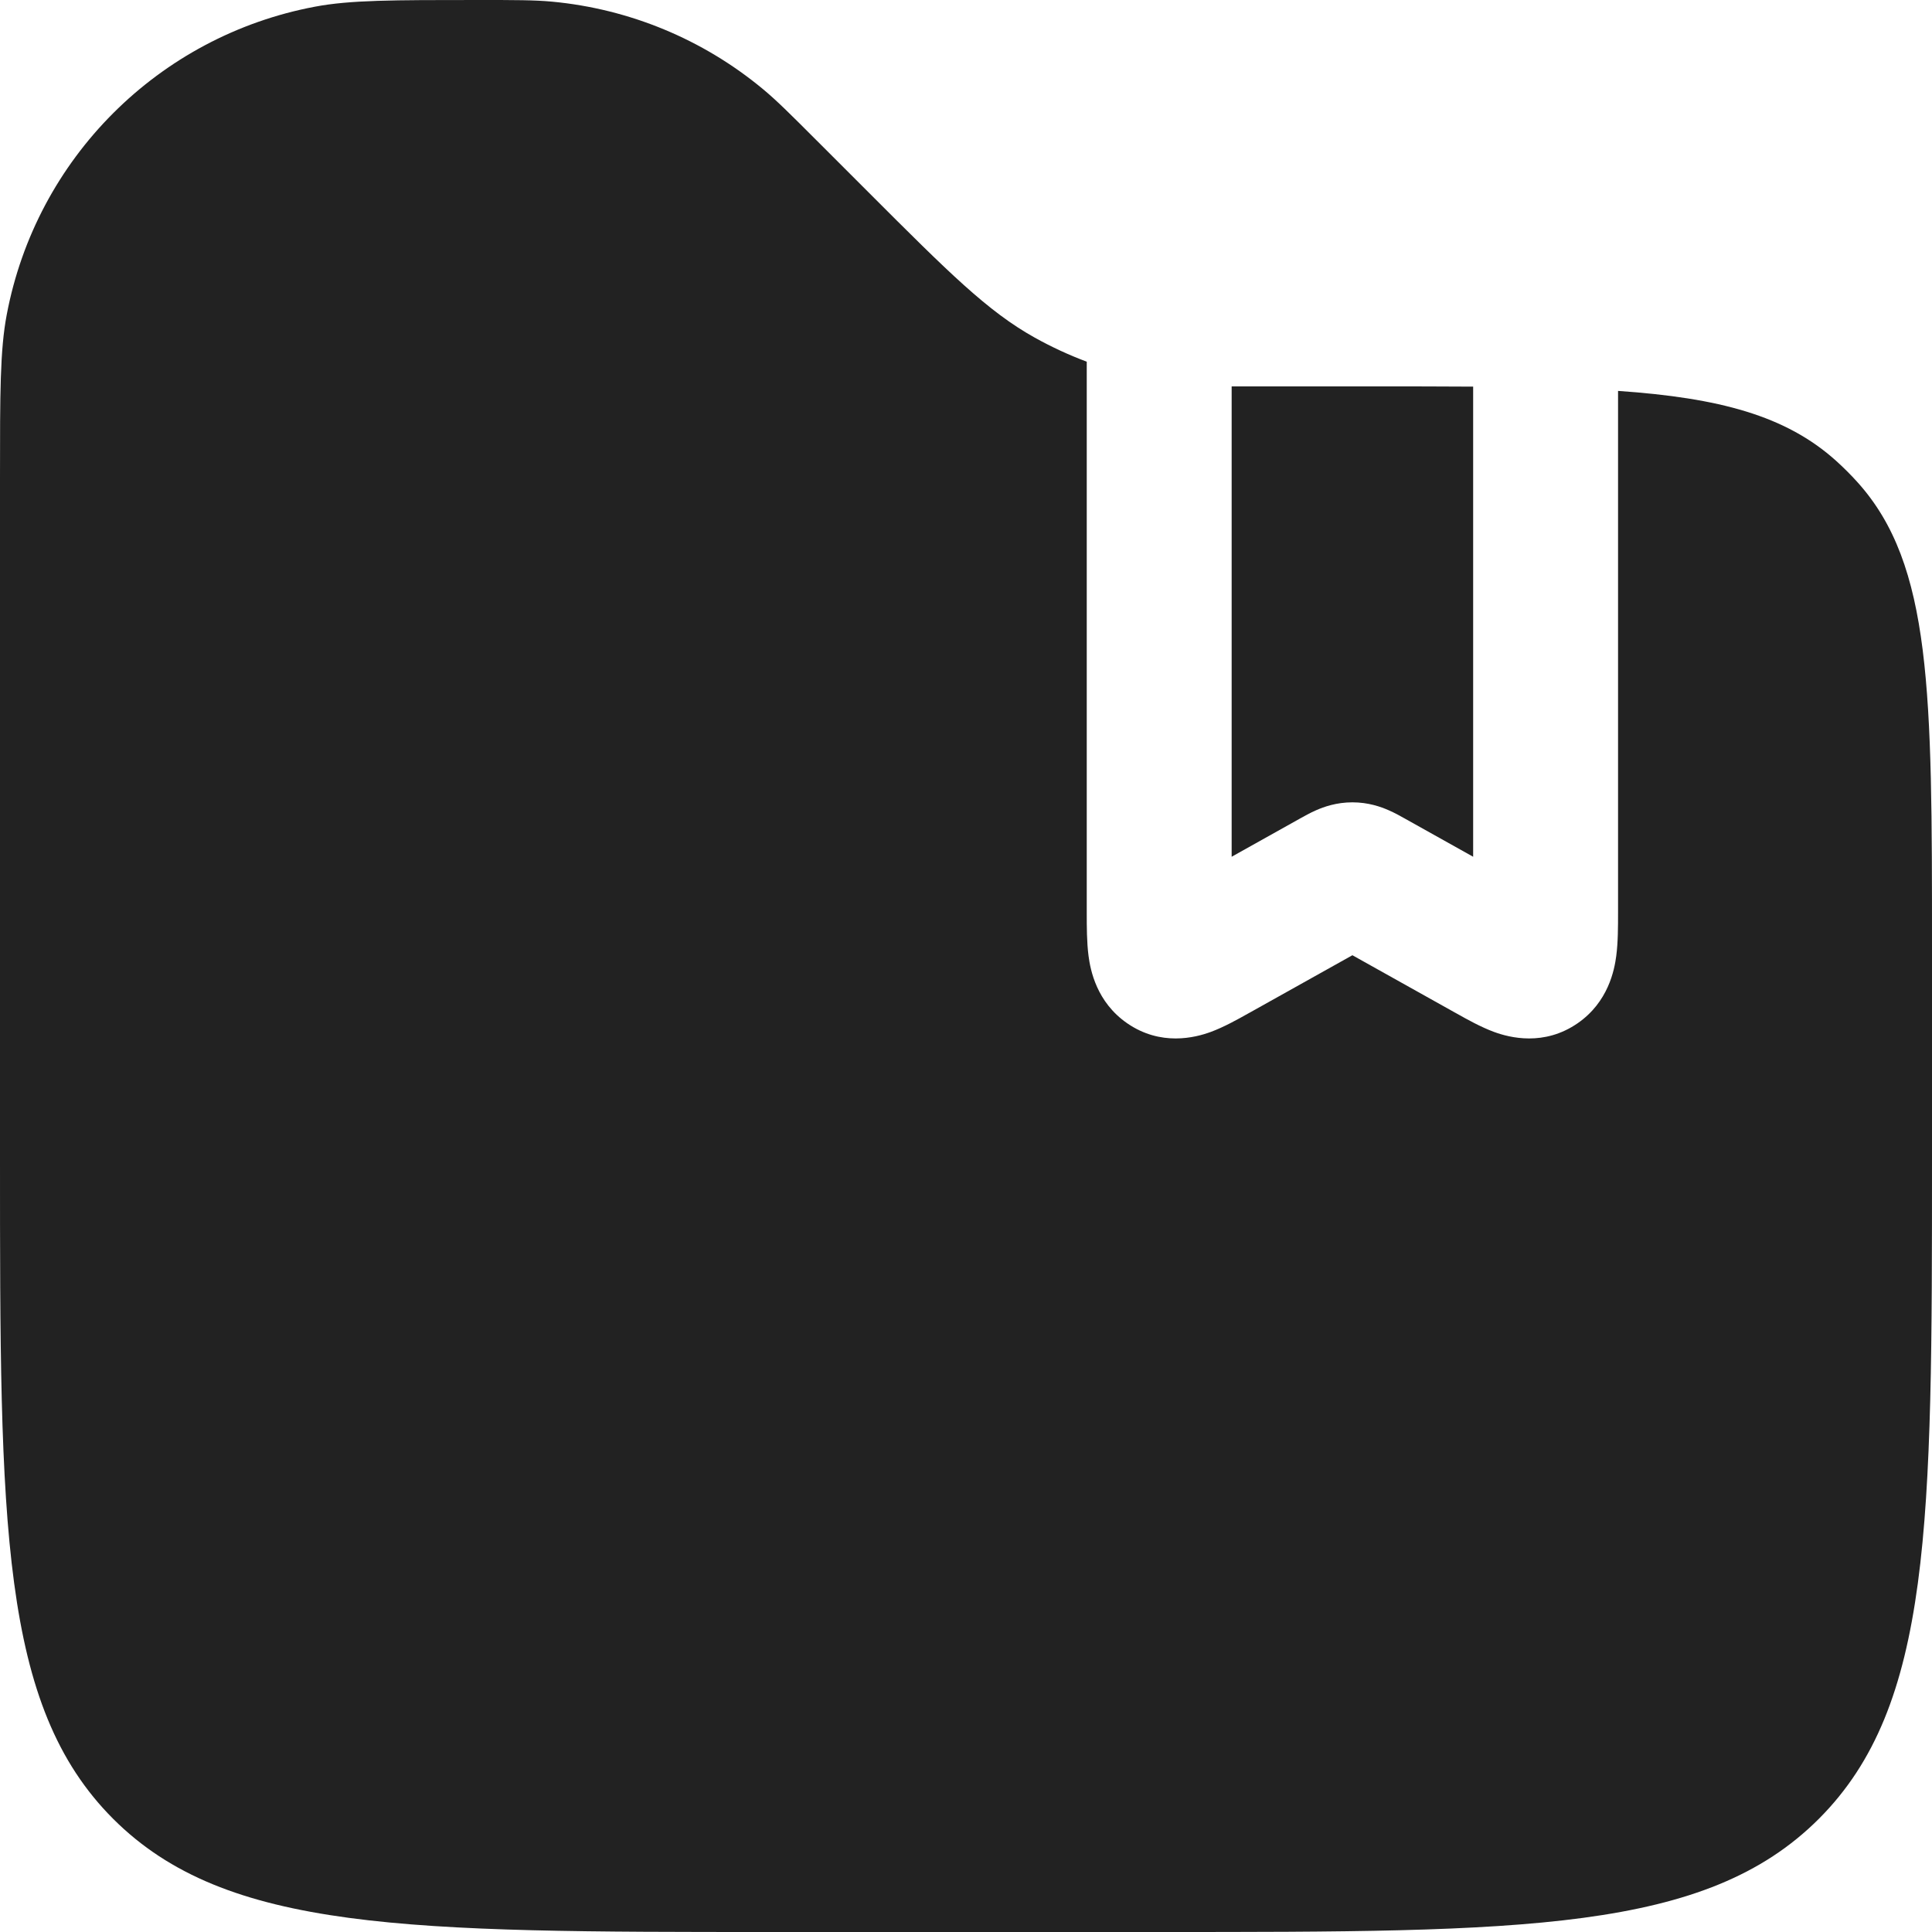
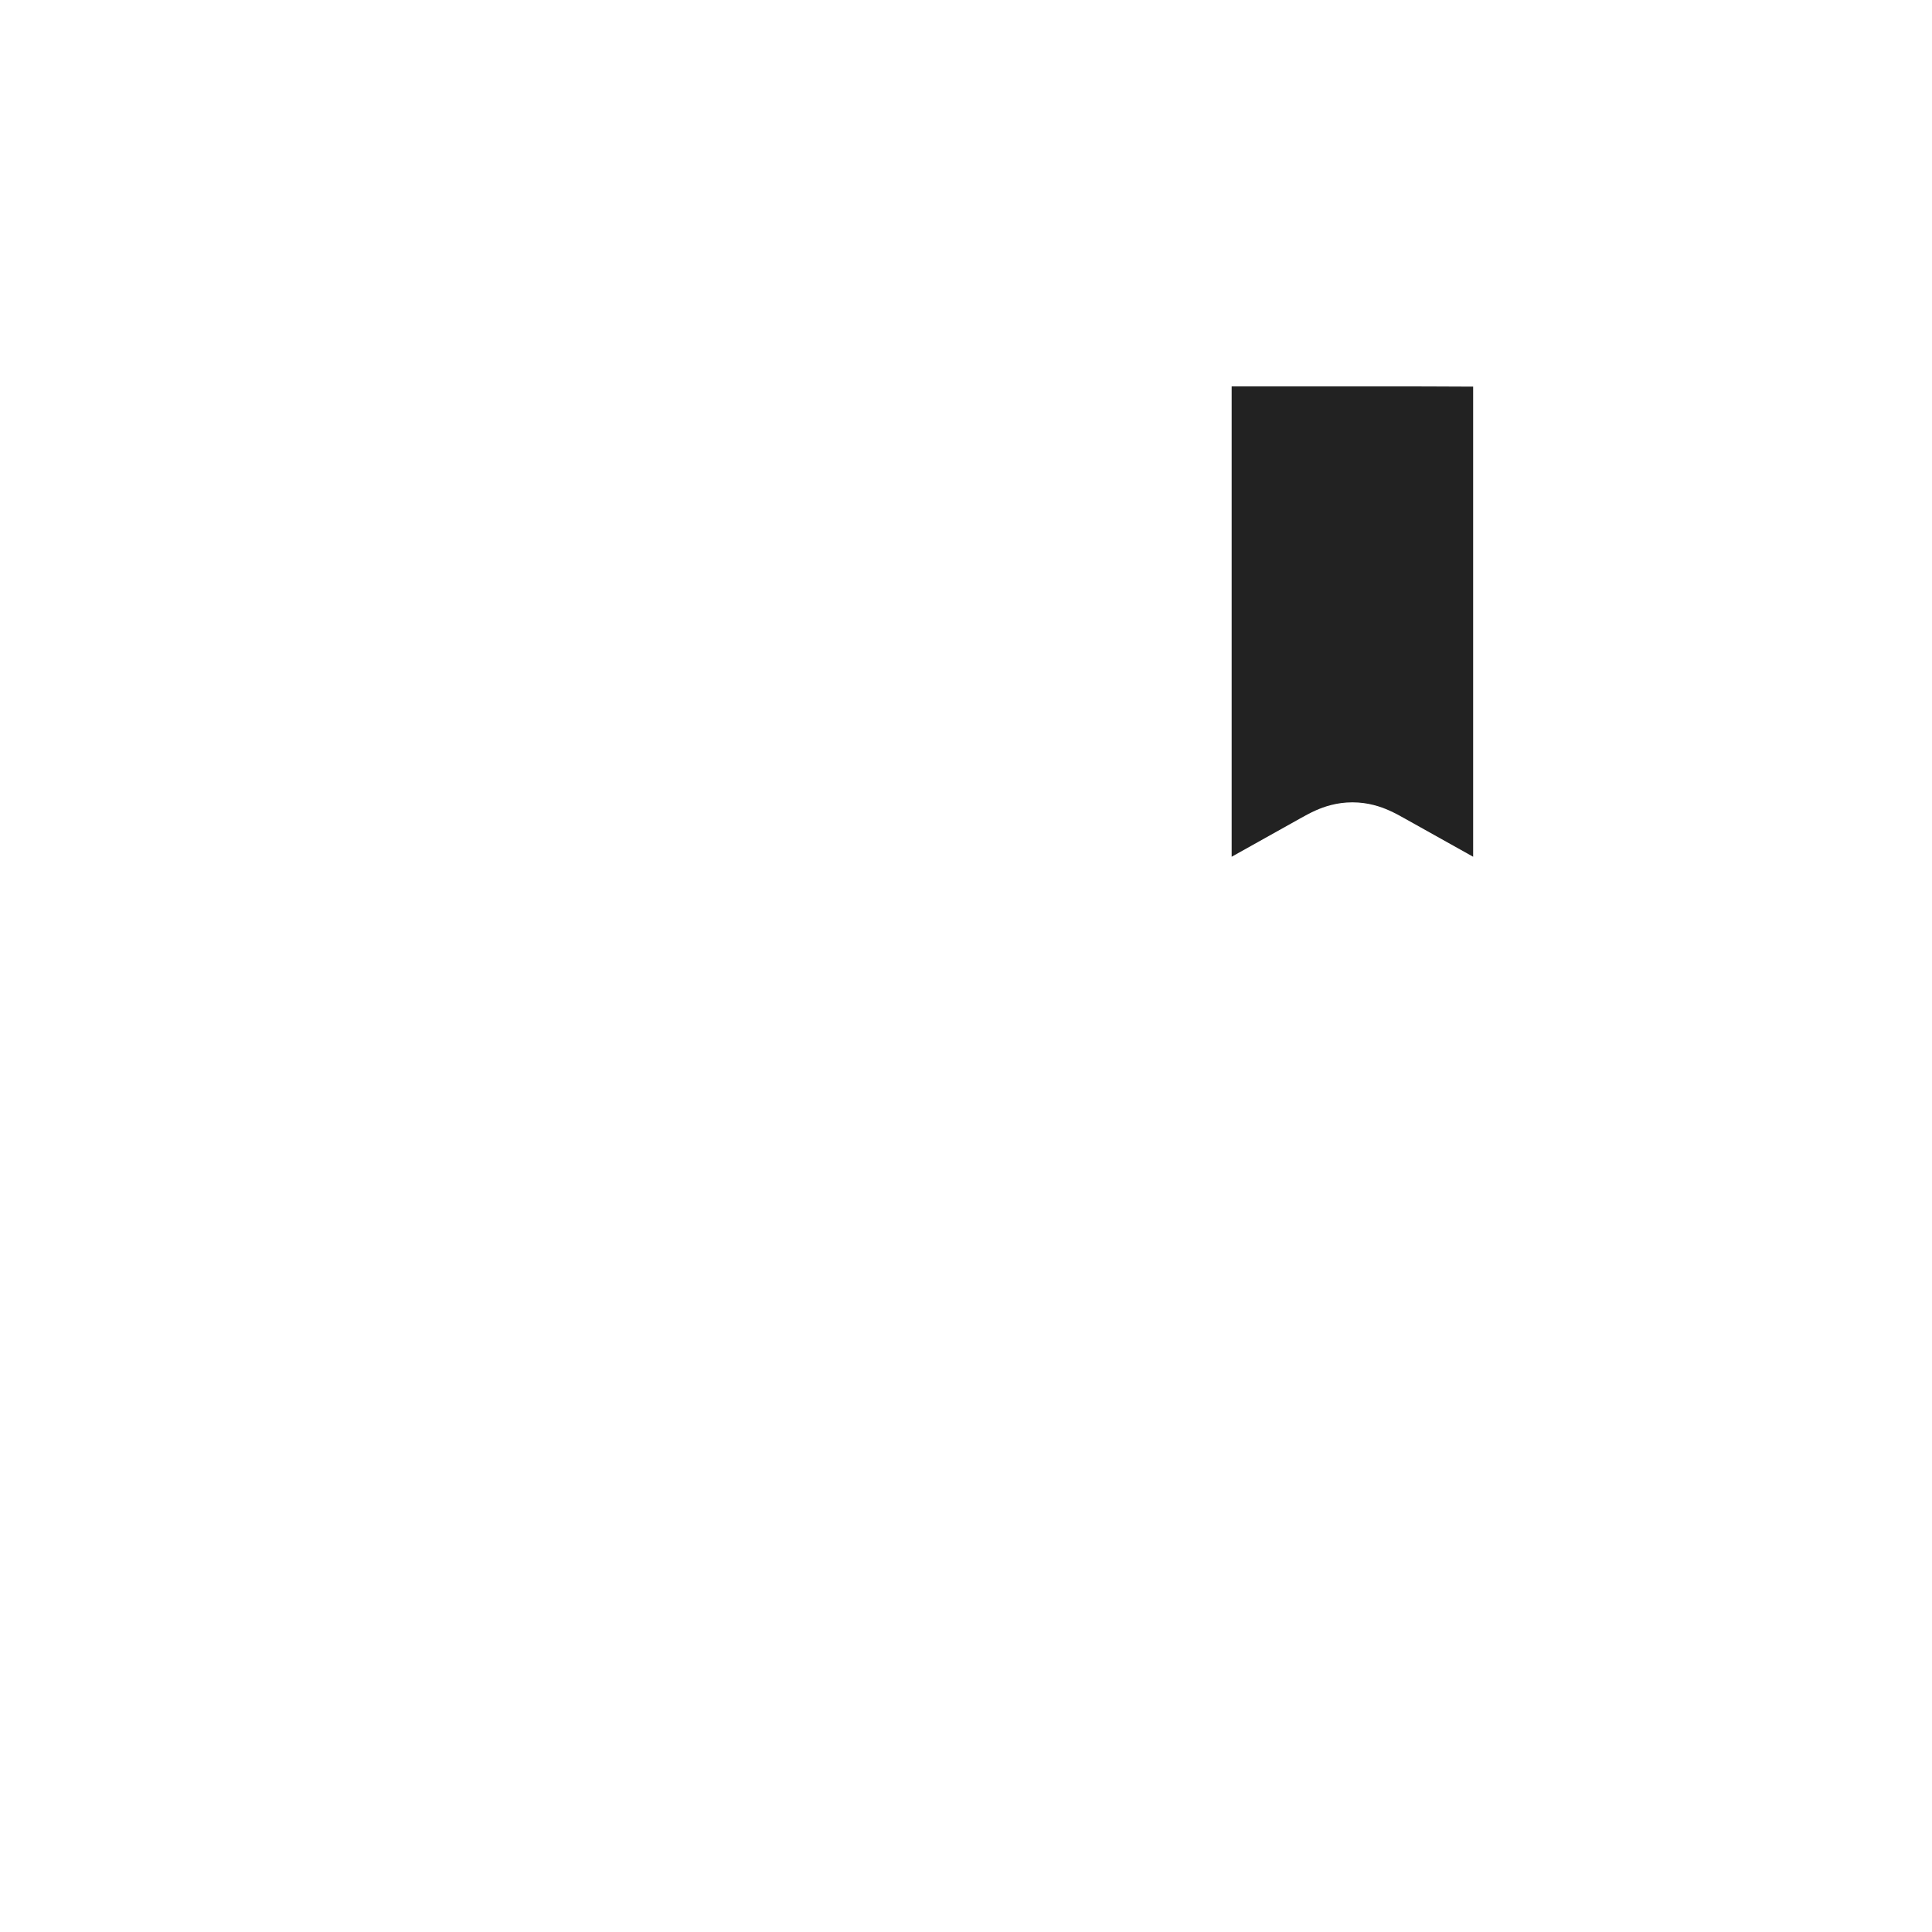
<svg xmlns="http://www.w3.org/2000/svg" width="42" height="42" viewBox="0 0 42 42" fill="none">
  <path d="M26.775 8.4H29.824C30.612 8.4 31.344 8.4 32.025 8.405V18.625L30.544 17.797L30.526 17.787C30.454 17.746 30.321 17.672 30.191 17.615C30.019 17.539 29.746 17.442 29.4 17.442C29.054 17.442 28.781 17.539 28.609 17.615C28.479 17.672 28.346 17.746 28.274 17.787L28.256 17.797L26.775 18.625V8.4Z" fill="#222222" />
-   <path d="M42 20.576V25.2C42 33.12 42 37.079 39.54 39.54C37.079 42 33.12 42 25.2 42H16.8C8.88 42 4.921 42 2.46 39.54C0 37.079 0 33.12 0 25.2V10.395C0 8.541 0 7.614 0.146 6.843C0.787 3.445 3.445 0.787 6.843 0.146C7.614 0 8.541 0 10.395 0C11.207 0 11.613 0 12.003 0.036C13.685 0.194 15.281 0.855 16.581 1.933C16.883 2.183 17.17 2.47 17.744 3.044L18.9 4.2C20.613 5.913 21.47 6.77 22.495 7.34C22.859 7.543 23.236 7.717 23.625 7.863V8.4V19.79L23.625 19.851C23.625 20.135 23.625 20.486 23.664 20.781C23.704 21.087 23.837 21.784 24.504 22.245C25.233 22.748 25.979 22.559 26.319 22.434C26.603 22.33 26.911 22.158 27.131 22.034L27.184 22.005L29.4 20.766L31.616 22.005L31.669 22.034C31.889 22.158 32.197 22.33 32.481 22.434C32.821 22.559 33.567 22.748 34.296 22.245C34.963 21.784 35.096 21.087 35.136 20.781C35.175 20.486 35.175 20.135 35.175 19.851L35.175 19.79V8.498C37.377 8.65 38.823 9.036 39.913 10.016C40.078 10.165 40.236 10.322 40.384 10.487C42 12.284 42 15.048 42 20.576Z" fill="#222222" />
</svg>